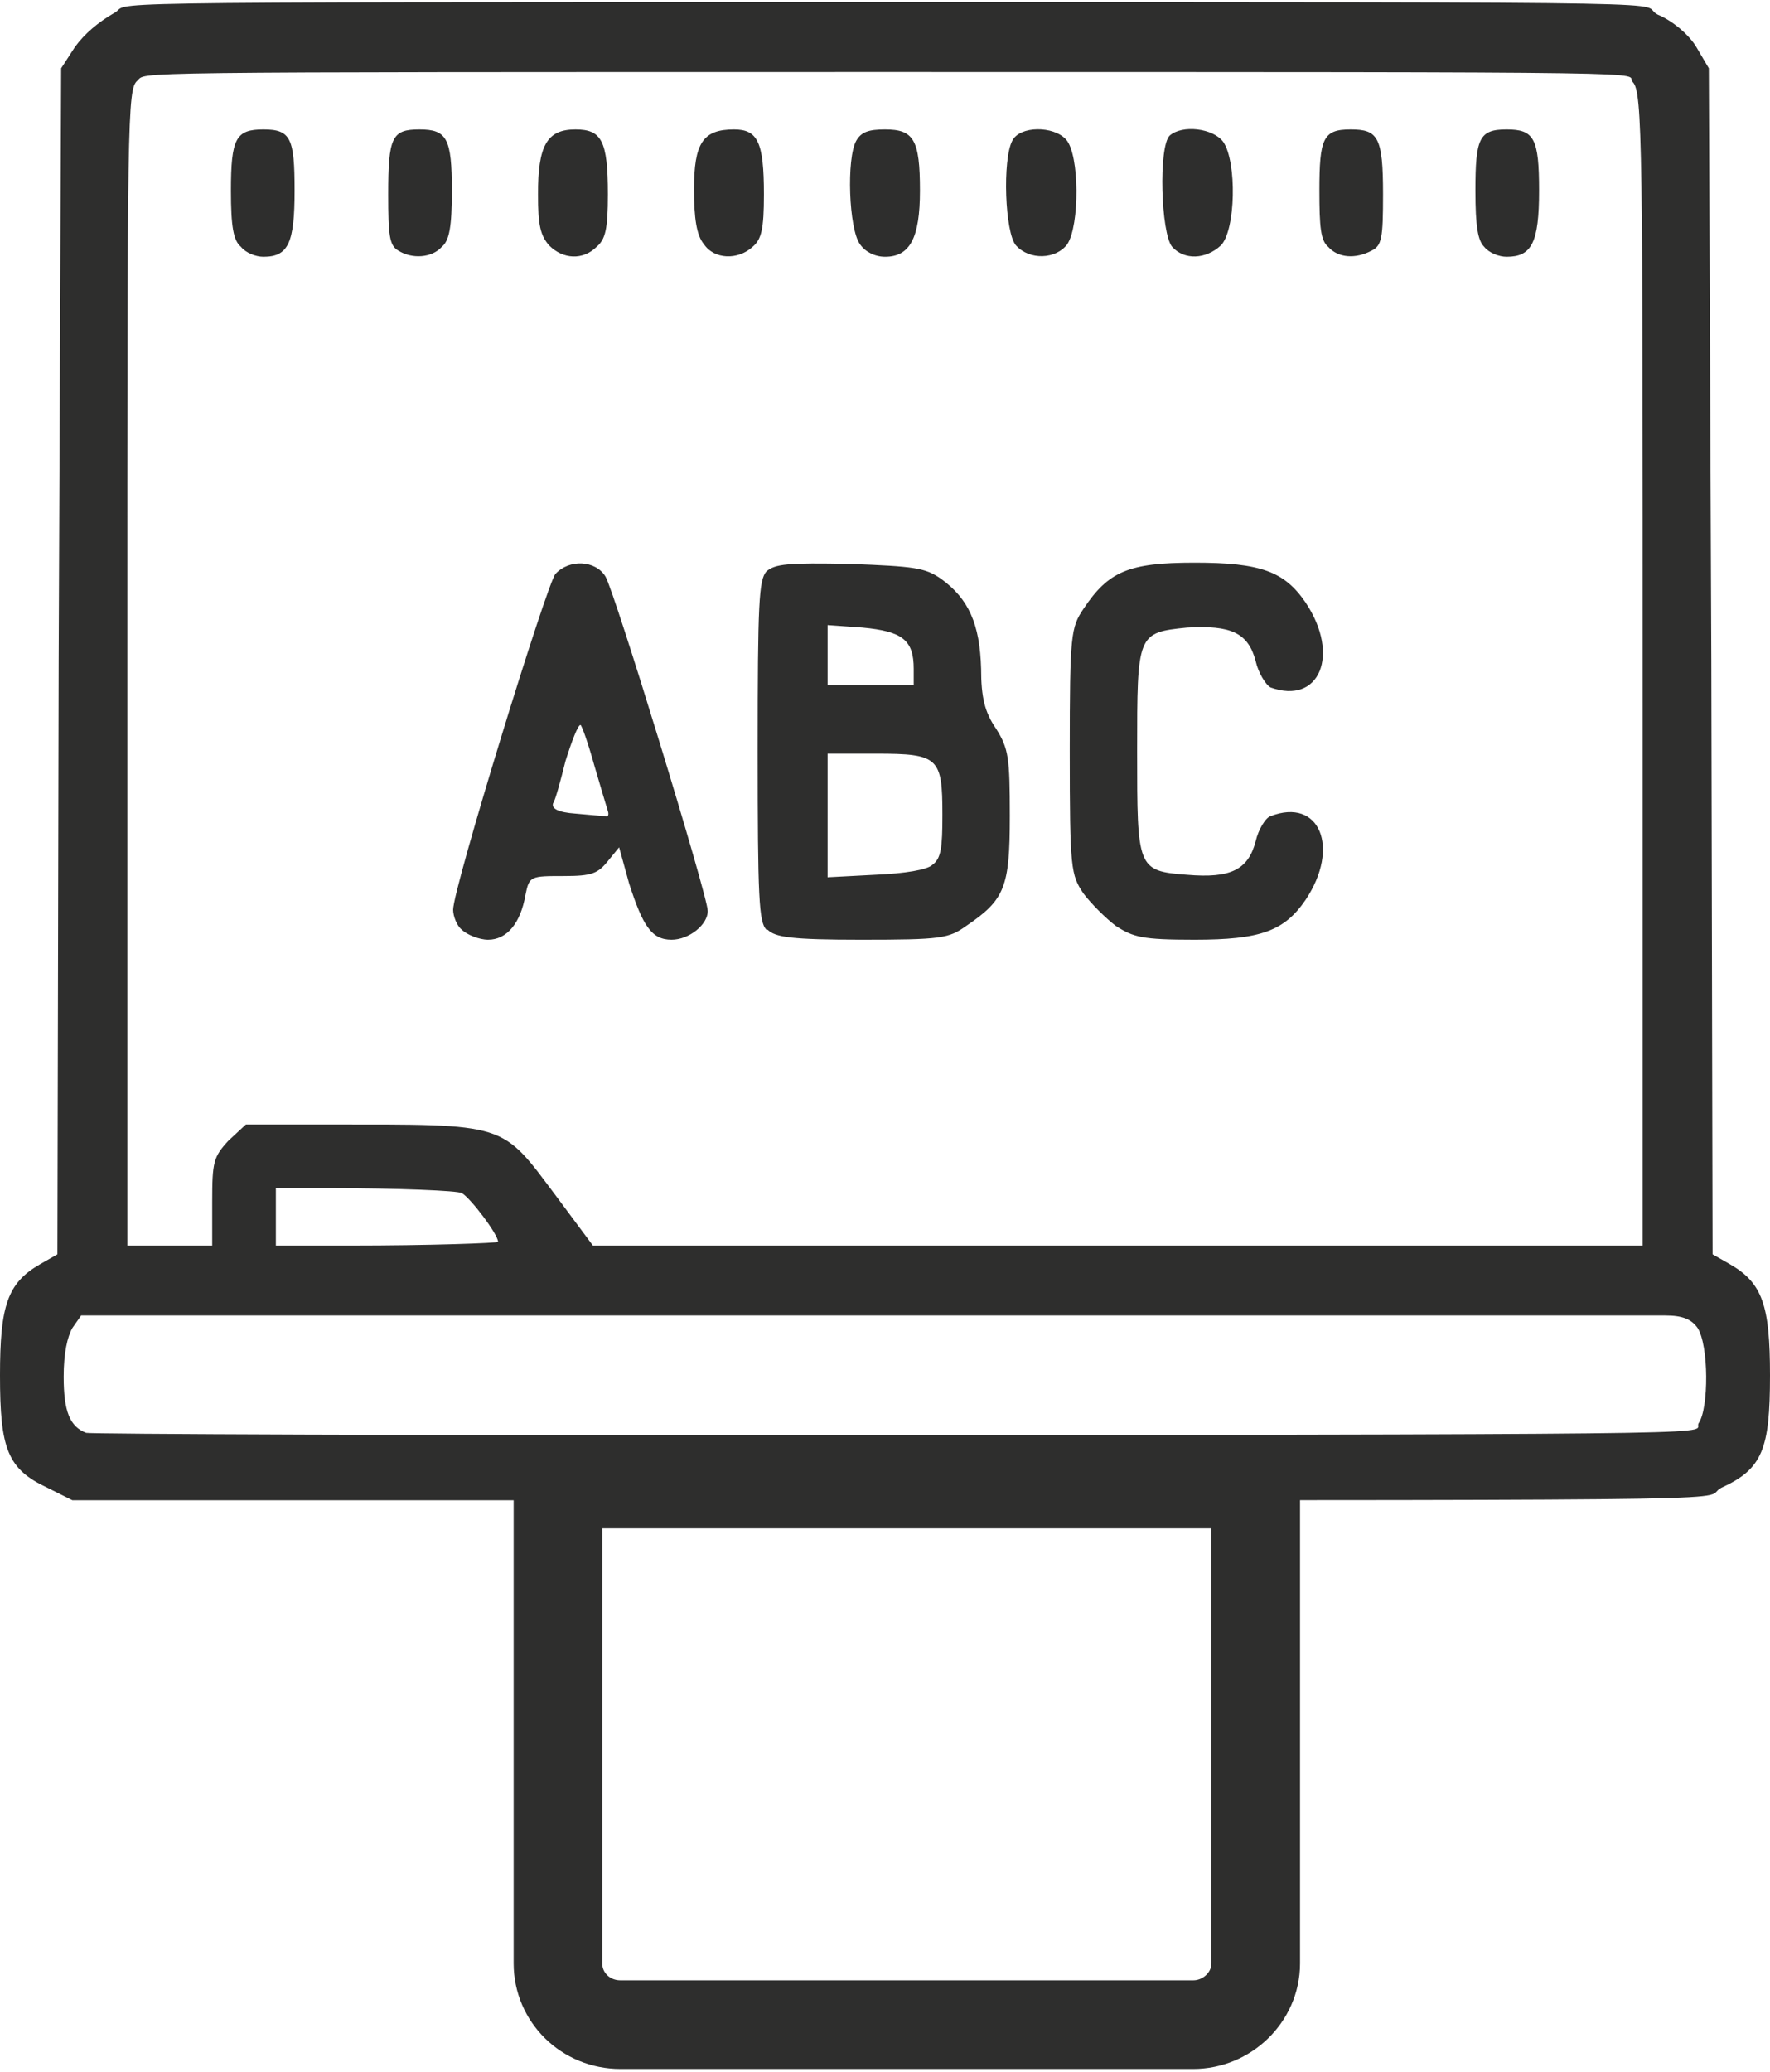
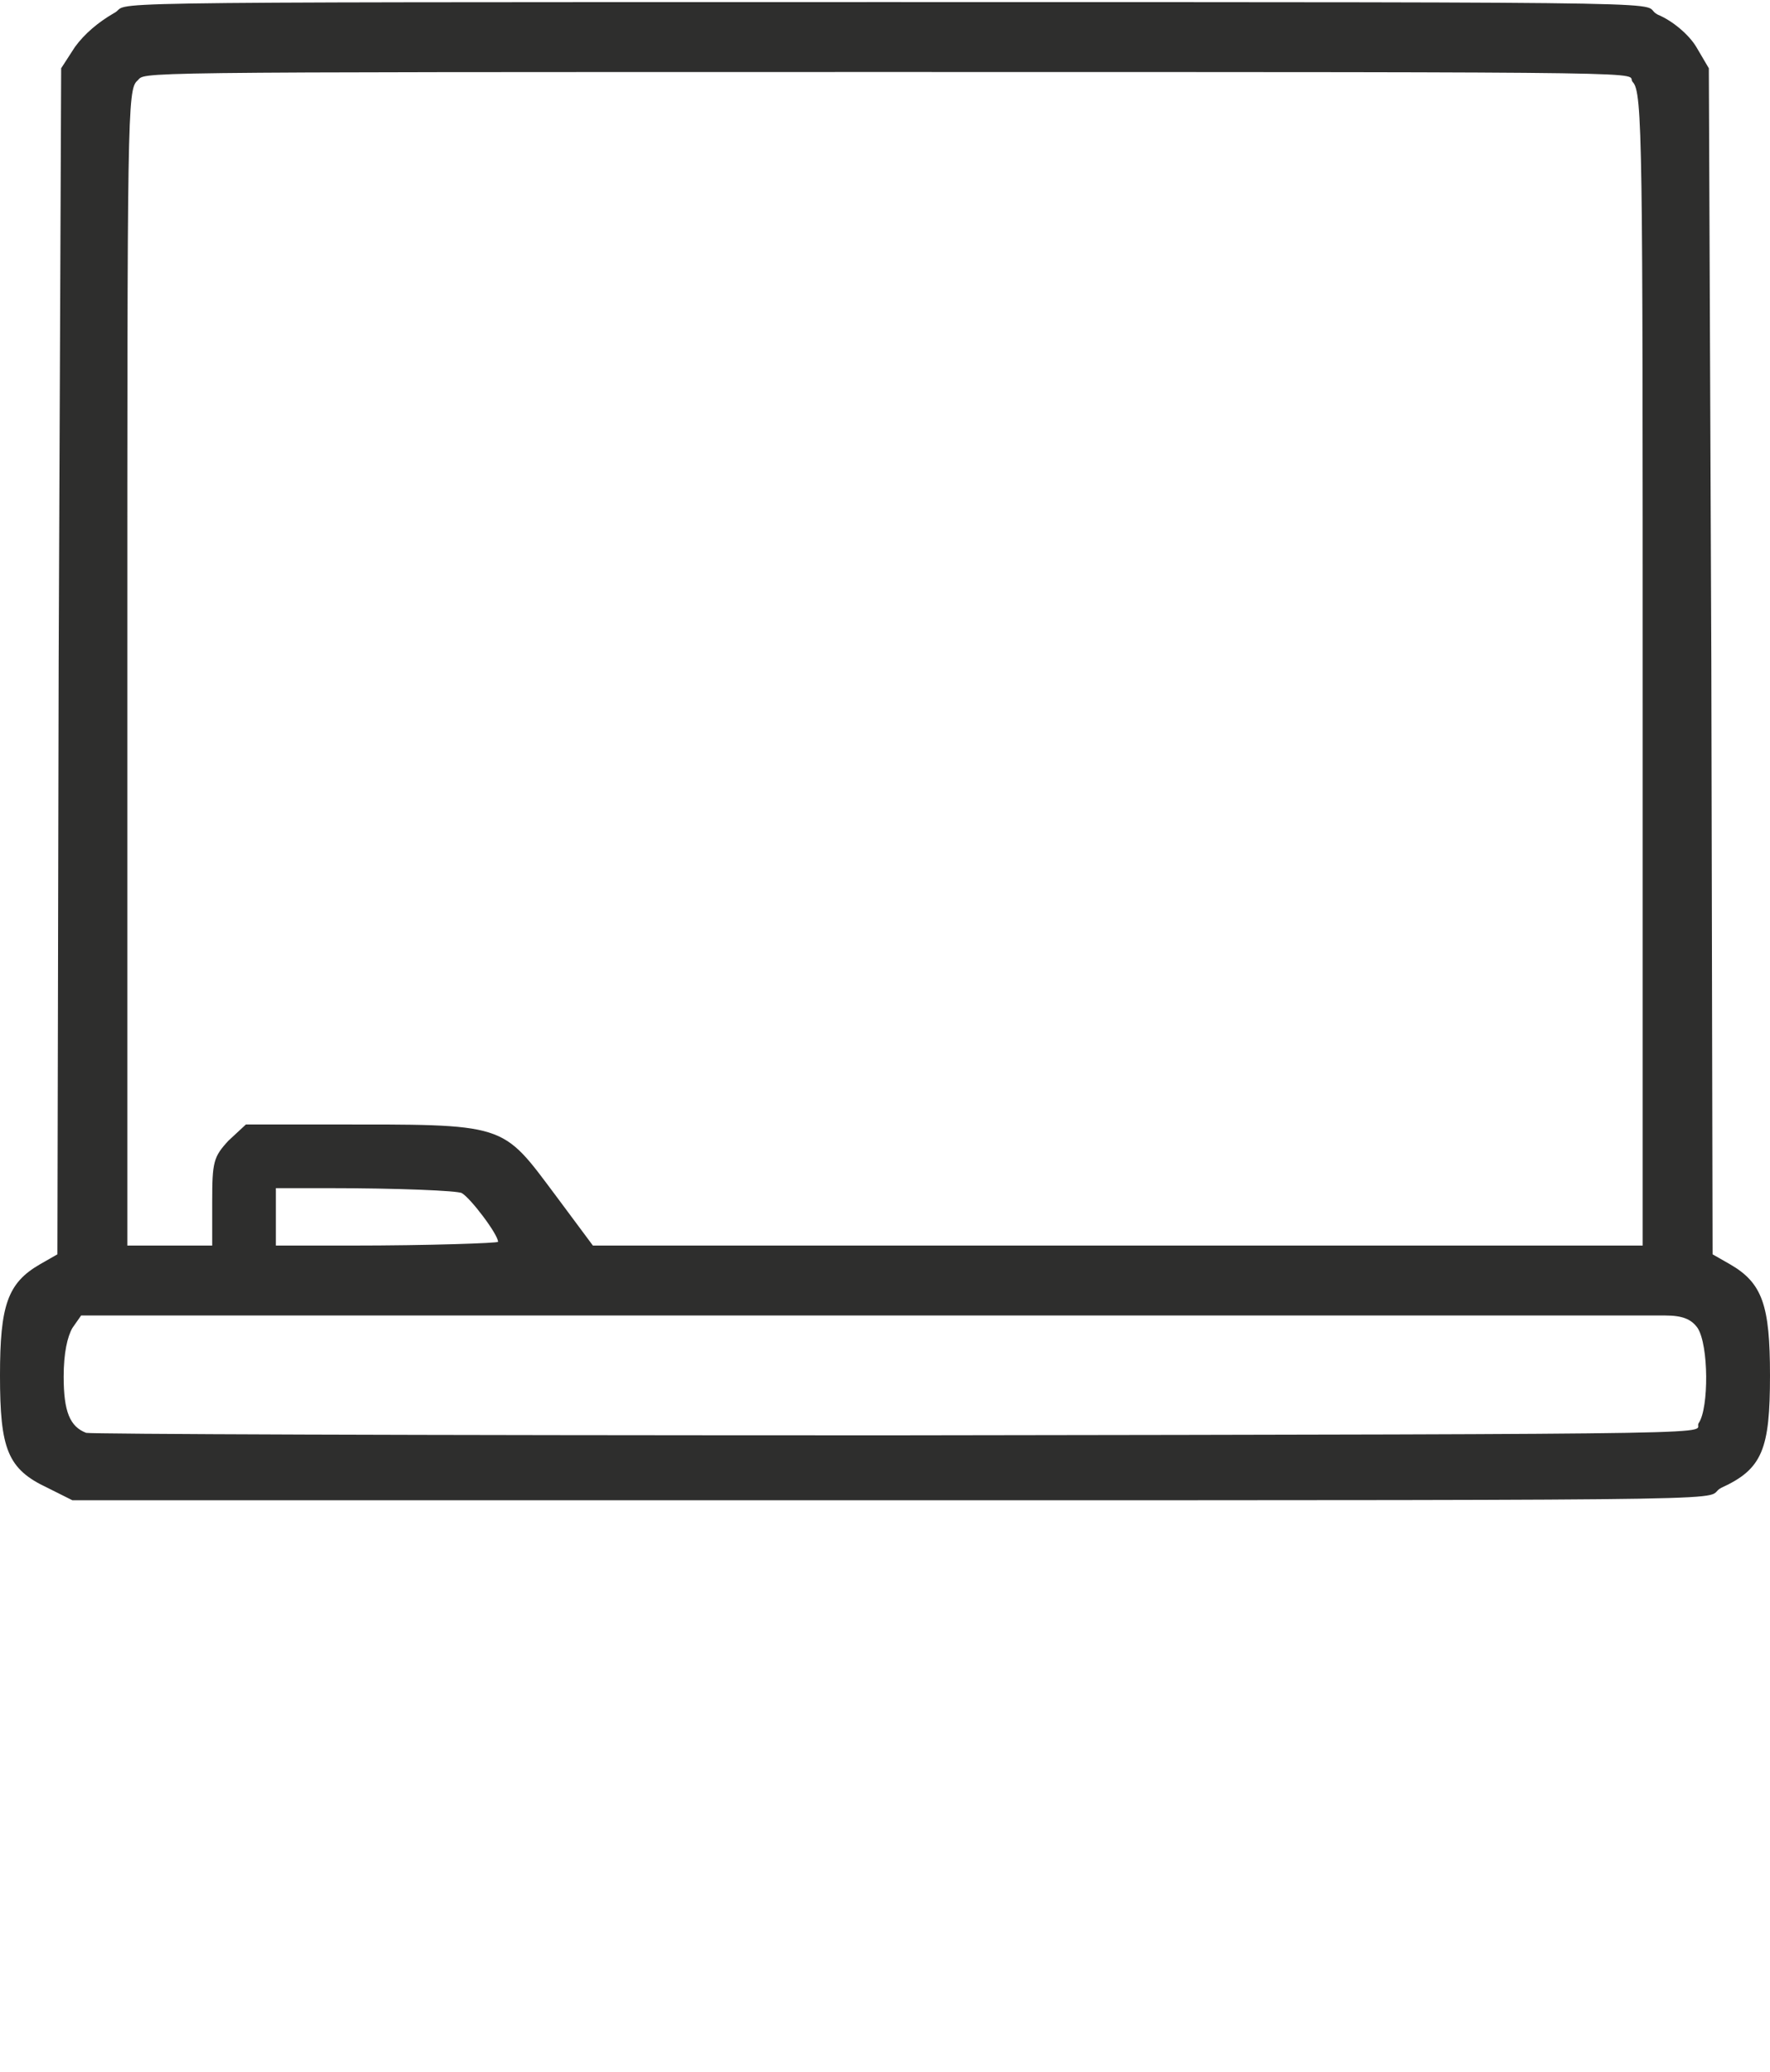
<svg xmlns="http://www.w3.org/2000/svg" xml:space="preserve" width="47px" height="55px" version="1.1" style="shape-rendering:geometricPrecision; text-rendering:geometricPrecision; image-rendering:optimizeQuality; fill-rule:evenodd; clip-rule:evenodd" viewBox="0 0 14.18 16.56">
  <defs>
    <style type="text/css">
   
    .str0 {stroke:#2E2E2D;stroke-width:0.71;stroke-miterlimit:22.926}
    .fil1 {fill:none}
    .fil0 {fill:#2E2E2D}
   
  </style>
  </defs>
  <g id="Vrstva_x0020_1">
    <g id="_2193347926496">
      <g>
        <g>
          <path class="fil0" d="M13.61 11.38c-0.07,0.09 0.68,0.09 -6.46,0.1 -3.99,0 -6.42,-0.01 -6.46,-0.02 -0.13,-0.05 -0.18,-0.17 -0.18,-0.45 0,-0.19 0.03,-0.32 0.07,-0.39l0.07 -0.1 12.69 0c0.14,0 0.21,0.03 0.26,0.1 0.09,0.14 0.09,0.64 0.01,0.76l0 0zm-9.62 -1.45c0,0.01 -0.54,0.03 -1.19,0.03l-0.59 0 0 -0.46 0.42 0c0.55,0 1.04,0.02 1.07,0.04 0.07,0.04 0.29,0.33 0.29,0.39l0 0zm-2.97 -4.59c0,-4.43 0,-4.64 0.08,-4.71 0.08,-0.07 -0.26,-0.07 6,-0.07 6.52,0 5.91,0 5.98,0.08 0.08,0.08 0.08,0.49 0.08,4.98l0 4.34 -8.41 0 -0.29 -0.39c-0.45,-0.6 -0.38,-0.58 -1.84,-0.58l-0.65 0 -0.14 0.13c-0.12,0.13 -0.13,0.17 -0.13,0.49l0 0.35 -0.68 0 0 -4.62zm12.84 4.77l-0.14 -0.08 -0.01 -4.75 -0.02 -4.75 -0.1 -0.17c-0.06,-0.1 -0.19,-0.21 -0.31,-0.26 -0.19,-0.1 0.67,-0.1 -6.19,-0.1 -6.77,0 -6,0 -6.18,0.09 -0.12,0.07 -0.23,0.16 -0.31,0.27l-0.11 0.17 -0.02 4.75 -0.01 4.75 -0.14 0.08c-0.26,0.15 -0.32,0.33 -0.32,0.89 0,0.59 0.06,0.75 0.38,0.9l0.2 0.1 6.51 0c7.37,0 6.51,0 6.7,-0.1 0.33,-0.15 0.39,-0.31 0.39,-0.9 0,-0.56 -0.06,-0.74 -0.32,-0.89l0 0z" />
        </g>
        <g>
-           <path class="fil0" d="M4.53 6.08c0.05,-0.16 0.1,-0.29 0.12,-0.29 0.01,0 0.06,0.14 0.11,0.32 0.05,0.17 0.1,0.34 0.11,0.37 0.01,0.03 0,0.05 -0.02,0.04 -0.02,0 -0.13,-0.01 -0.24,-0.02 -0.14,-0.01 -0.19,-0.04 -0.18,-0.08 0.02,-0.03 0.06,-0.18 0.1,-0.34l0 0zm-0.83 1.35c0.04,0.04 0.14,0.08 0.21,0.08 0.15,0 0.26,-0.13 0.3,-0.36 0.03,-0.15 0.04,-0.15 0.31,-0.15 0.22,0 0.27,-0.02 0.35,-0.12l0.09 -0.11 0.08 0.29c0.11,0.34 0.18,0.45 0.34,0.45 0.14,0 0.29,-0.12 0.29,-0.23 0,-0.12 -0.75,-2.57 -0.82,-2.68 -0.08,-0.13 -0.29,-0.14 -0.4,-0.02 -0.07,0.08 -0.82,2.52 -0.82,2.69 0,0.05 0.03,0.13 0.07,0.16l0 0zm2.93 -0.91l0 -0.5 0.39 0c0.5,0 0.53,0.03 0.53,0.49 0,0.26 -0.01,0.35 -0.08,0.4 -0.04,0.04 -0.22,0.07 -0.46,0.08l-0.38 0.02 0 -0.49 0 0zm0 -1.29l0 -0.24 0.28 0.02c0.32,0.03 0.41,0.1 0.41,0.33l0 0.13 -0.69 0 0 -0.24zm-0.48 2.2c0.06,0.06 0.19,0.08 0.75,0.08 0.64,0 0.7,-0.01 0.84,-0.11 0.31,-0.21 0.35,-0.31 0.35,-0.88 0,-0.47 -0.01,-0.54 -0.11,-0.7 -0.09,-0.13 -0.12,-0.25 -0.12,-0.48 -0.01,-0.36 -0.1,-0.56 -0.32,-0.72 -0.13,-0.09 -0.21,-0.1 -0.73,-0.12 -0.5,-0.01 -0.6,0 -0.67,0.06 -0.06,0.07 -0.07,0.24 -0.07,1.44 0,1.18 0.01,1.37 0.07,1.43l0.01 0zm2.53 -0.29c0.06,0.08 0.18,0.2 0.26,0.26 0.14,0.09 0.21,0.11 0.63,0.11 0.53,0 0.72,-0.07 0.89,-0.32 0.28,-0.42 0.11,-0.82 -0.28,-0.67 -0.04,0.01 -0.1,0.11 -0.12,0.2 -0.06,0.23 -0.2,0.3 -0.55,0.27 -0.4,-0.03 -0.4,-0.05 -0.4,-0.99 0,-0.94 0,-0.95 0.4,-0.99 0.35,-0.02 0.49,0.04 0.55,0.27 0.02,0.09 0.08,0.19 0.12,0.21 0.39,0.14 0.56,-0.26 0.28,-0.68 -0.17,-0.25 -0.36,-0.32 -0.89,-0.32 -0.53,0 -0.69,0.07 -0.89,0.37 -0.1,0.15 -0.11,0.2 -0.11,1.14 0,0.95 0.01,0.99 0.11,1.14l0 0zm-6.57 -5.1c0.2,0 0.25,-0.11 0.25,-0.53 0,-0.42 -0.03,-0.49 -0.25,-0.49 -0.22,0 -0.26,0.07 -0.26,0.49 0,0.29 0.02,0.4 0.08,0.45 0.04,0.05 0.12,0.08 0.18,0.08l0 0zm1.08 -0.05c0.11,0.07 0.27,0.06 0.35,-0.03 0.06,-0.05 0.08,-0.16 0.08,-0.45 0,-0.42 -0.04,-0.49 -0.26,-0.49 -0.22,0 -0.25,0.06 -0.25,0.52 0,0.33 0.01,0.41 0.08,0.45l0 0zm1.59 -0.03c0.07,-0.06 0.09,-0.14 0.09,-0.42 0,-0.43 -0.05,-0.52 -0.26,-0.52 -0.23,0 -0.3,0.13 -0.3,0.52 0,0.25 0.02,0.33 0.09,0.41 0.11,0.11 0.27,0.12 0.38,0.01l0 0zm1.25 0c0.07,-0.06 0.09,-0.14 0.09,-0.42 0,-0.42 -0.05,-0.52 -0.24,-0.52 -0.25,0 -0.32,0.11 -0.32,0.48 0,0.23 0.02,0.37 0.08,0.44 0.08,0.12 0.27,0.13 0.39,0.02l0 0zm1.06 0.08c0.2,0 0.28,-0.15 0.28,-0.53 0,-0.41 -0.05,-0.49 -0.28,-0.49 -0.13,0 -0.19,0.02 -0.23,0.09 -0.08,0.14 -0.06,0.71 0.03,0.83 0.04,0.06 0.12,0.1 0.2,0.1 0,0 0,0 0,0l0 0zm1.46 -0.1c0.1,-0.15 0.1,-0.72 -0.01,-0.84 -0.1,-0.11 -0.37,-0.11 -0.43,0.01 -0.08,0.15 -0.06,0.74 0.03,0.84 0.11,0.12 0.32,0.11 0.41,-0.01l0 0zm1.23 0.01c0.12,-0.12 0.13,-0.67 0.02,-0.83 -0.08,-0.11 -0.33,-0.14 -0.43,-0.05 -0.09,0.09 -0.07,0.78 0.02,0.89 0.1,0.11 0.27,0.1 0.39,-0.01l0 0zm1.21 0.04c0.08,-0.04 0.09,-0.1 0.09,-0.45 0,-0.46 -0.04,-0.52 -0.26,-0.52 -0.22,0 -0.25,0.07 -0.25,0.49 0,0.29 0.01,0.4 0.07,0.45 0.08,0.09 0.22,0.1 0.35,0.03l0 0zm1.08 0.05c0.2,0 0.26,-0.11 0.26,-0.53 0,-0.42 -0.04,-0.49 -0.26,-0.49 -0.22,0 -0.25,0.07 -0.25,0.49 0,0.29 0.02,0.4 0.07,0.45 0.04,0.05 0.12,0.08 0.18,0.08l0 0zm0 0l0 0 0 0z" />
-         </g>
+           </g>
      </g>
    </g>
-     <path class="fil1 str0" d="M4.47 11.87l5.59 0 0 3.84c0,0.27 -0.23,0.49 -0.5,0.49l-4.59 0c-0.28,0 -0.5,-0.22 -0.5,-0.49l0 -3.84z" />
  </g>
</svg>